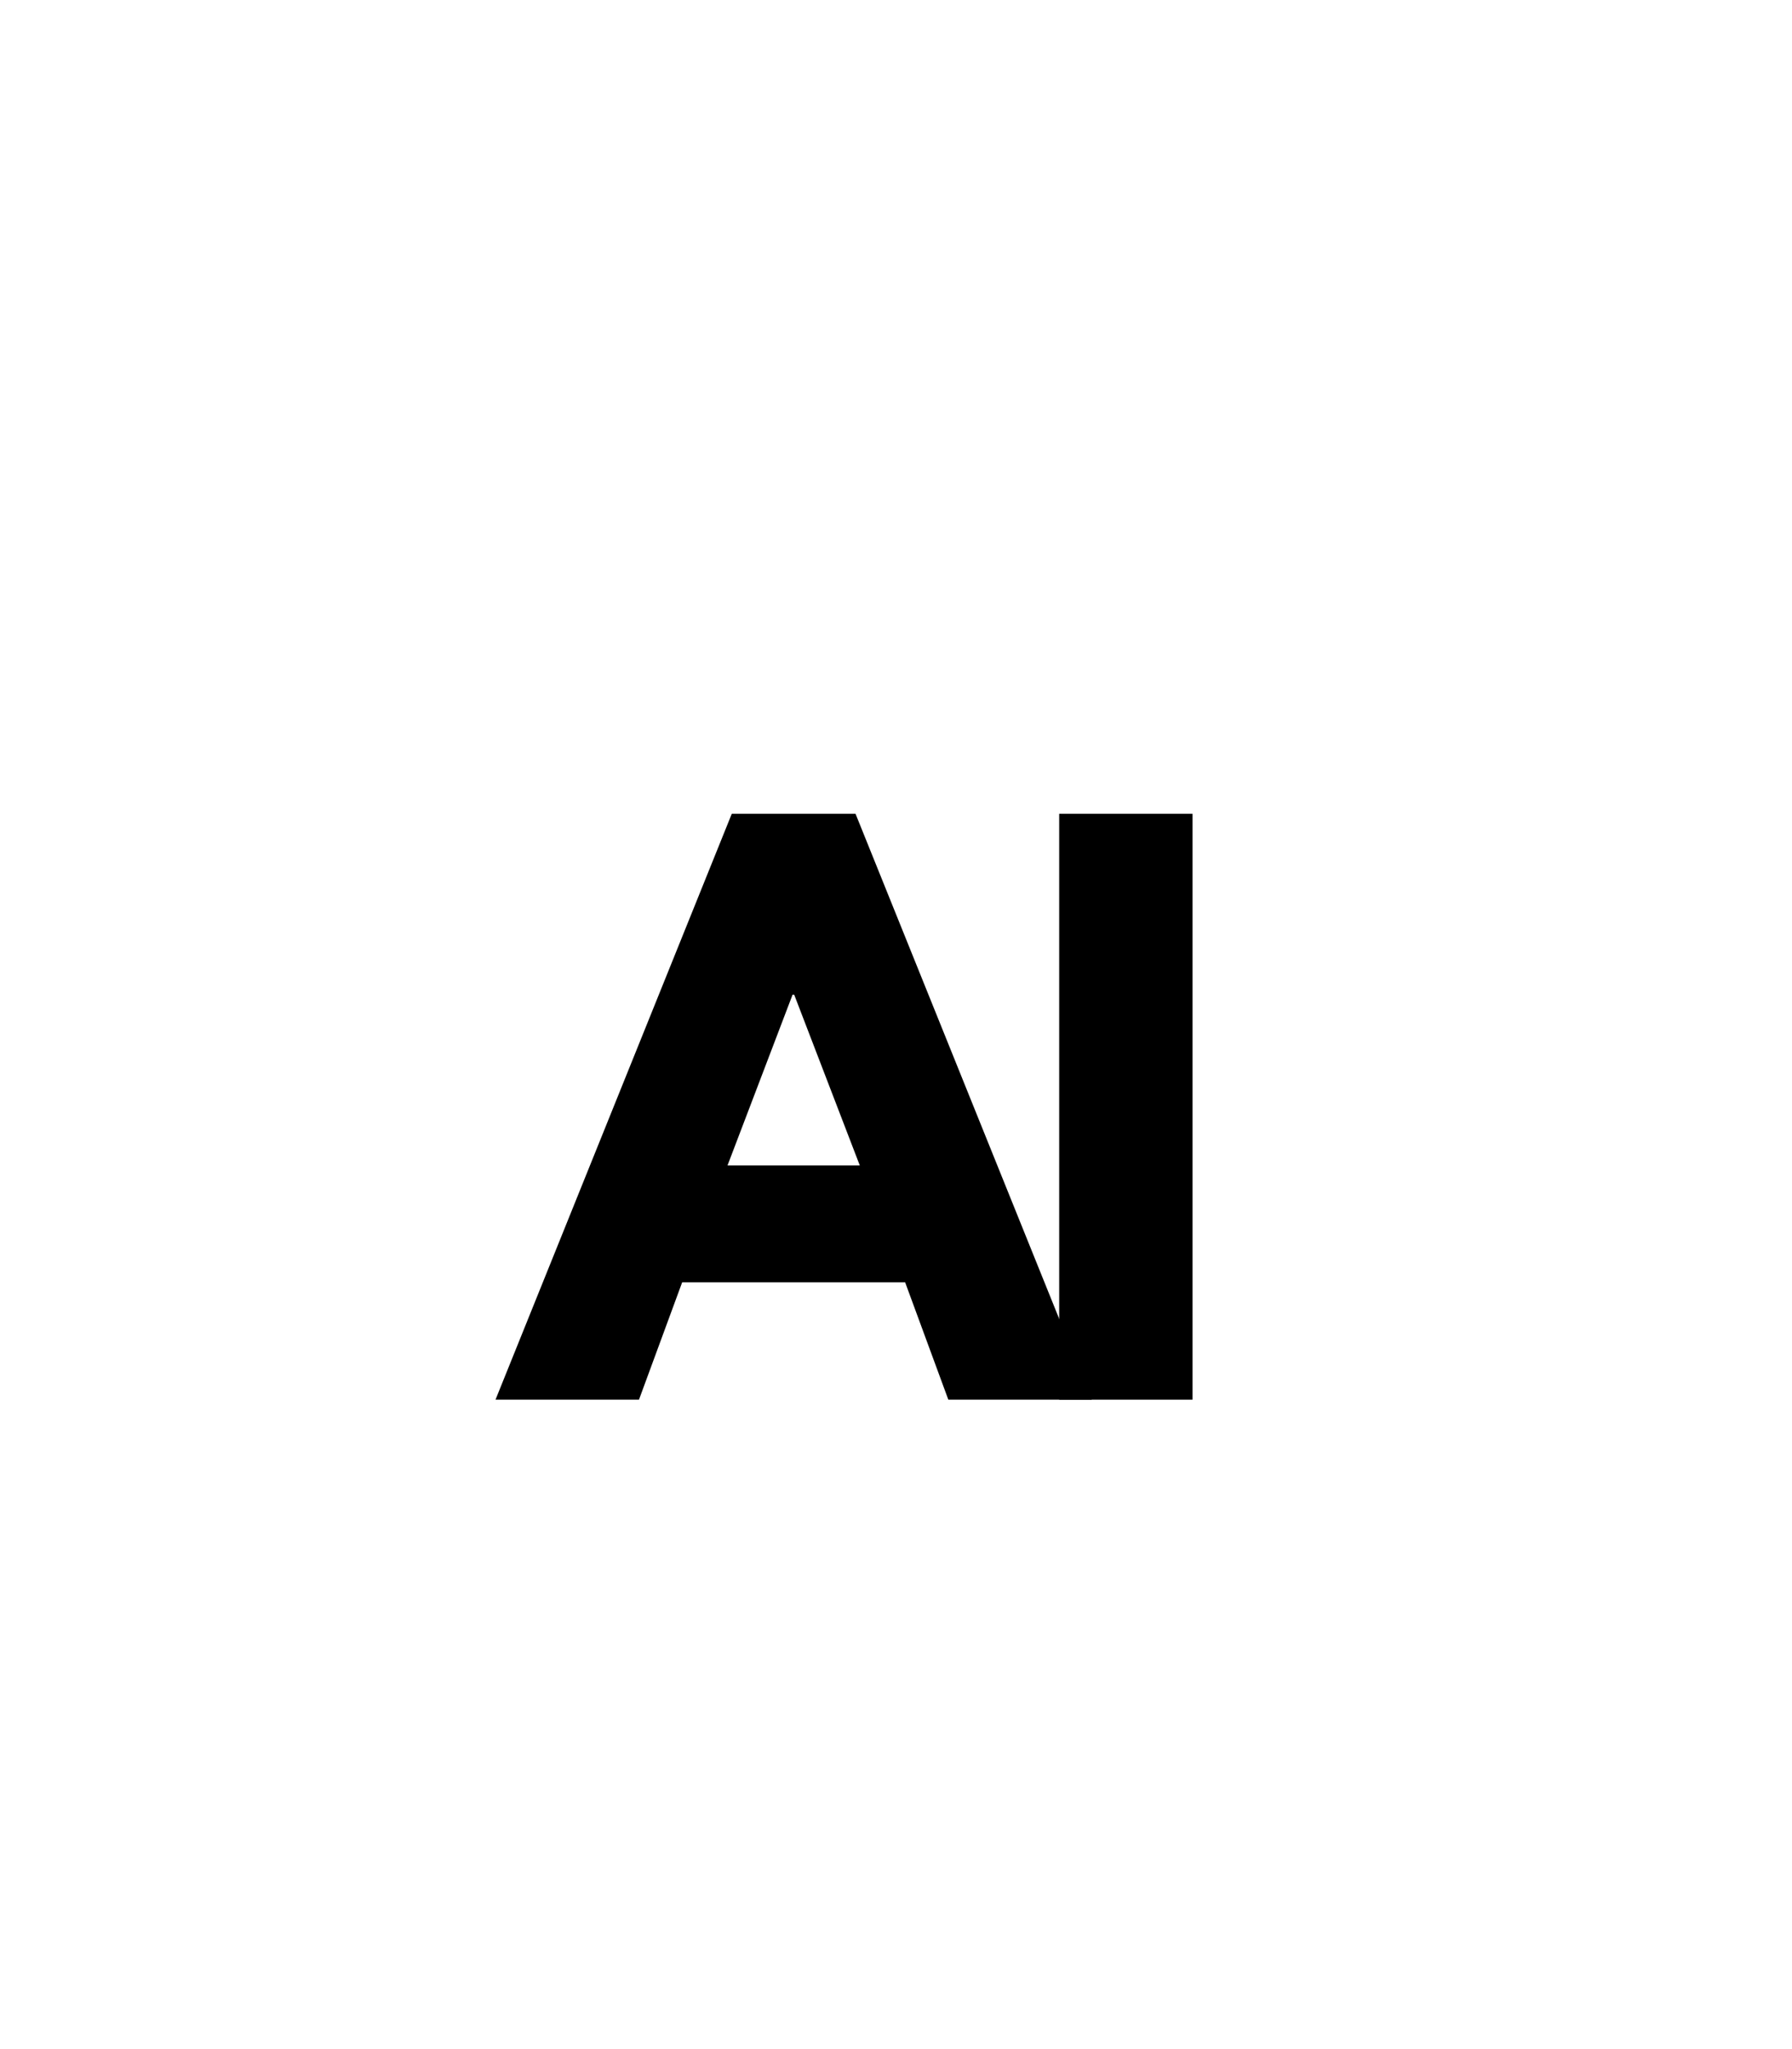
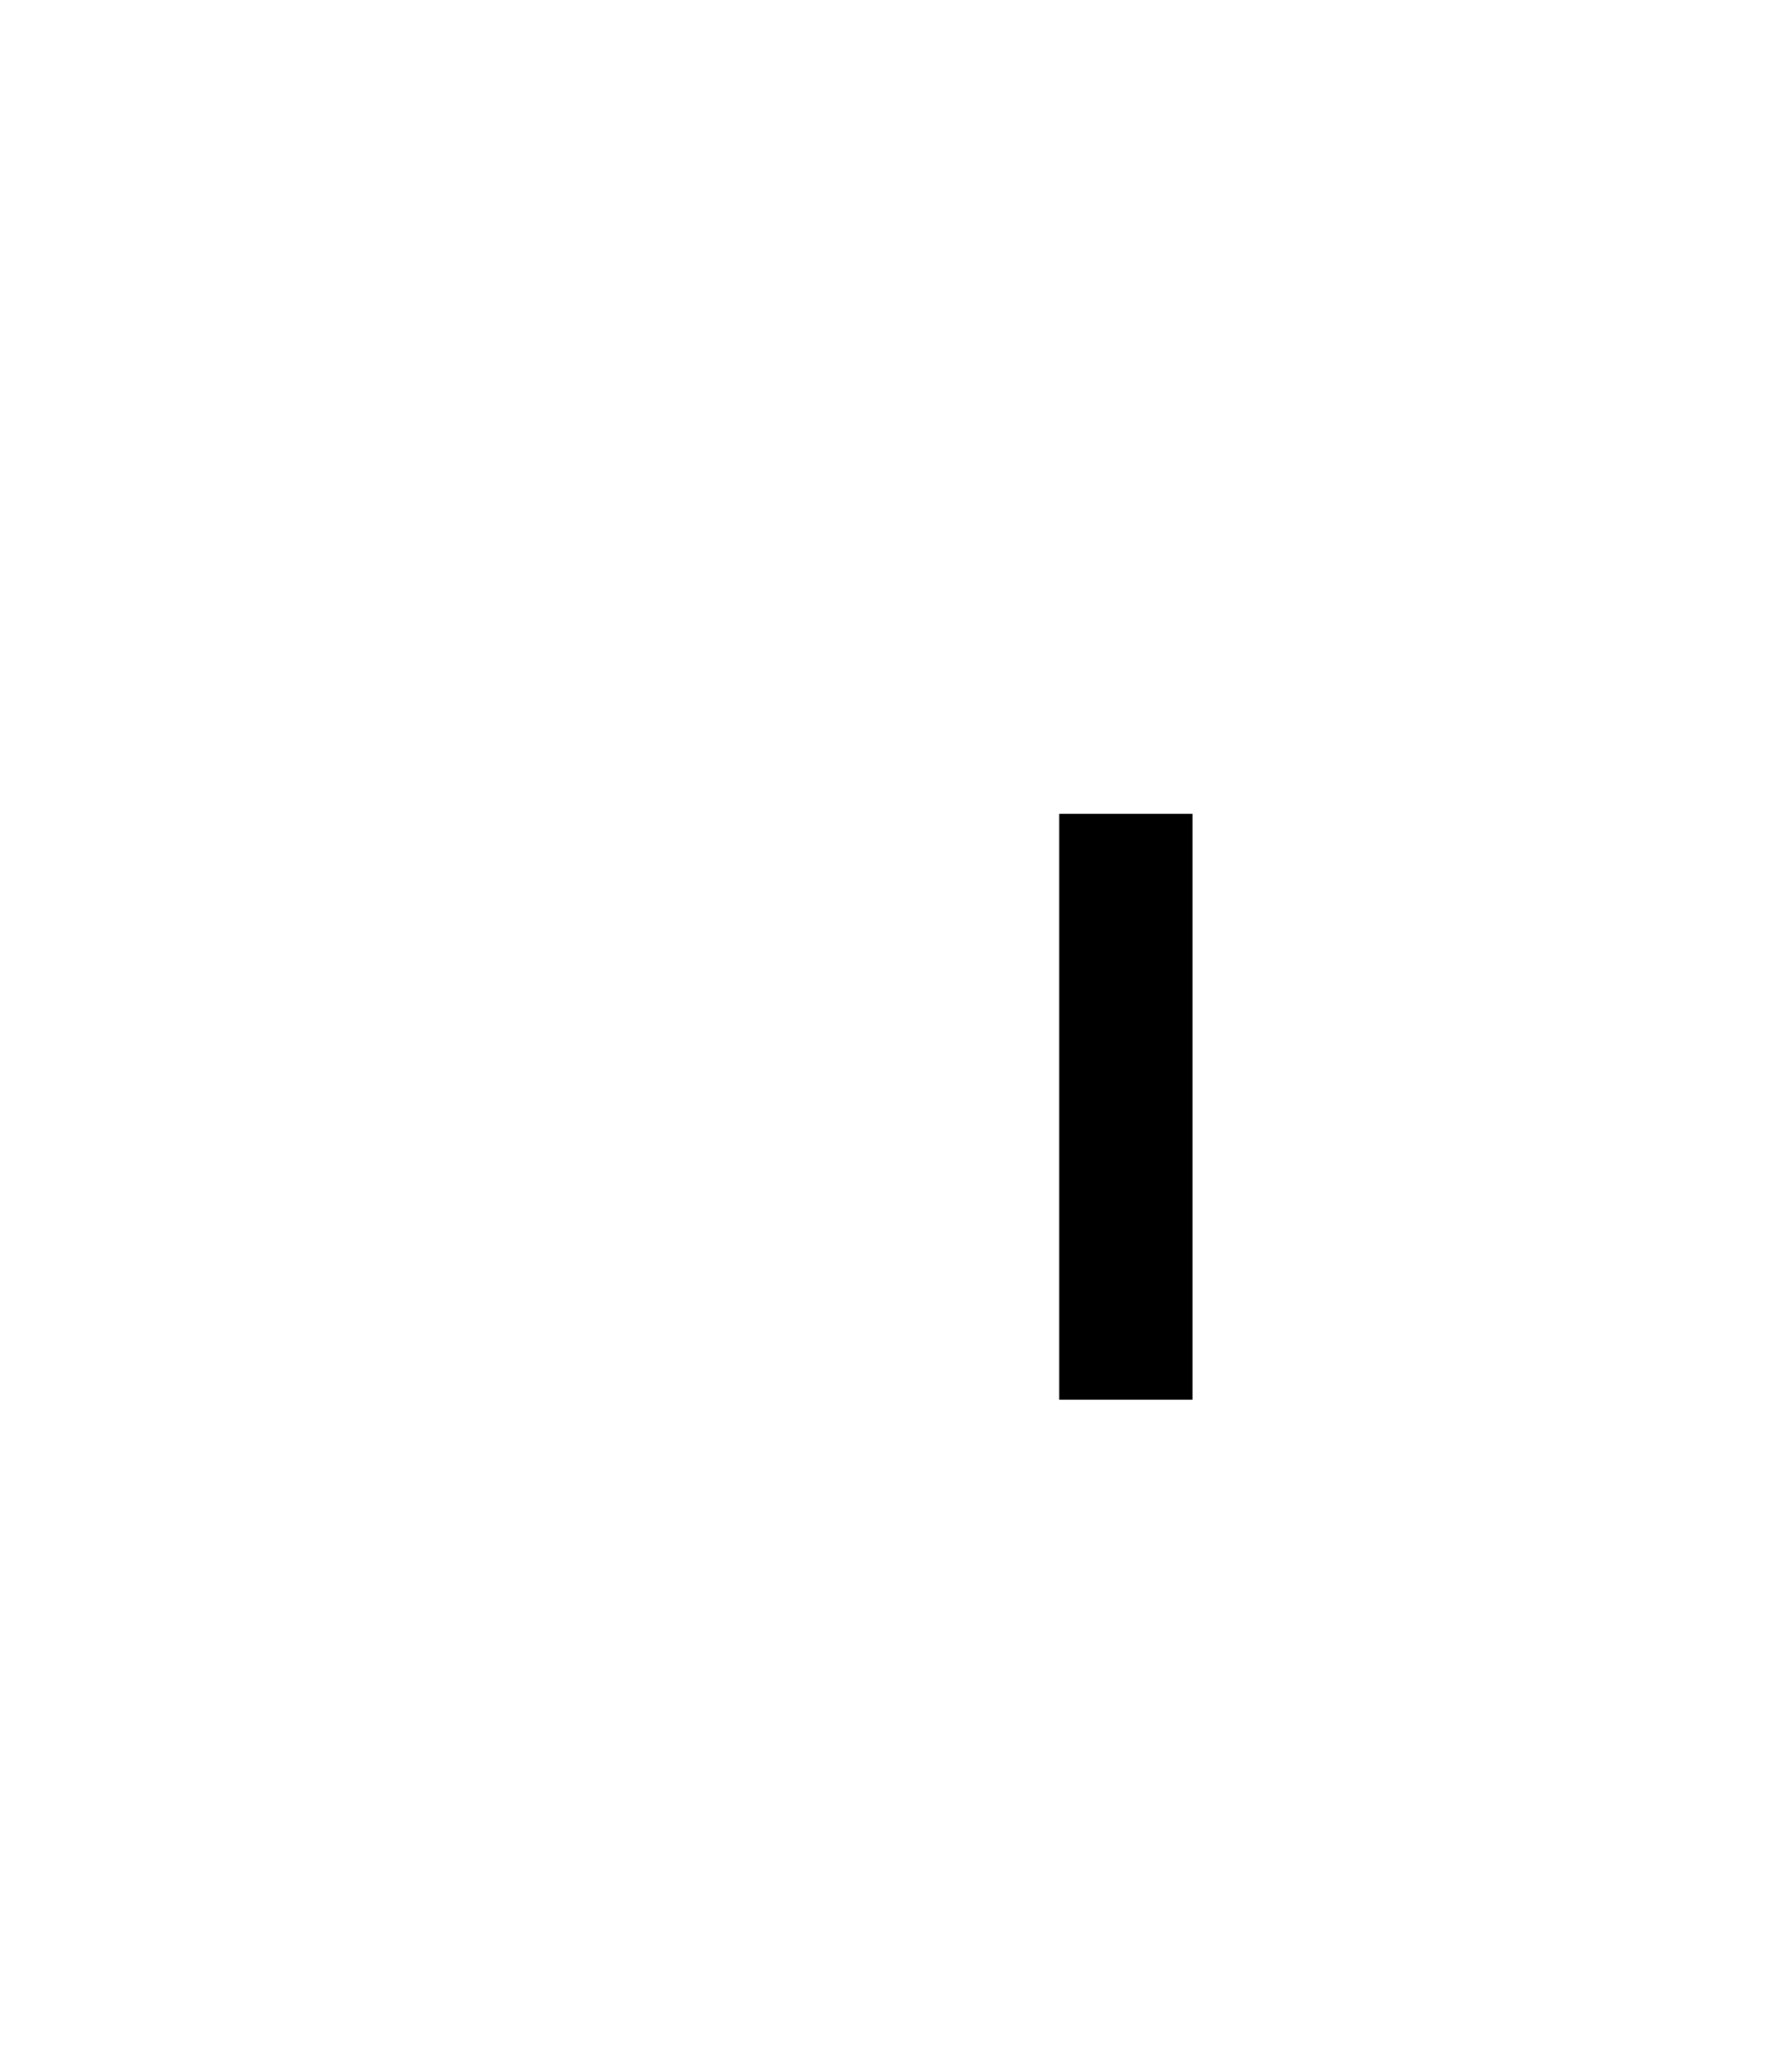
<svg xmlns="http://www.w3.org/2000/svg" width="70" zoomAndPan="magnify" viewBox="0 0 52.5 60" height="80" preserveAspectRatio="xMidYMid meet" version="1.0">
  <defs>
    <g />
  </defs>
  <g fill="#000000" fill-opacity="1">
    <g transform="translate(15.095, 40.984)">
      <g>
-         <path d="M 9.969 -17.156 L 16.891 0 L 12.688 0 L 11.422 -3.438 L 4.891 -3.438 L 3.625 0 L -0.578 0 L 6.344 -17.156 Z M 10.094 -6.859 L 8.172 -11.859 L 8.125 -11.859 L 6.219 -6.859 Z M 10.094 -6.859 " />
-       </g>
+         </g>
    </g>
  </g>
  <g fill="#000000" fill-opacity="1">
    <g transform="translate(29.781, 40.984)">
      <g>
        <path d="M 5.156 -17.156 L 5.156 0 L 1.25 0 L 1.25 -17.156 Z M 5.156 -17.156 " />
      </g>
    </g>
  </g>
</svg>